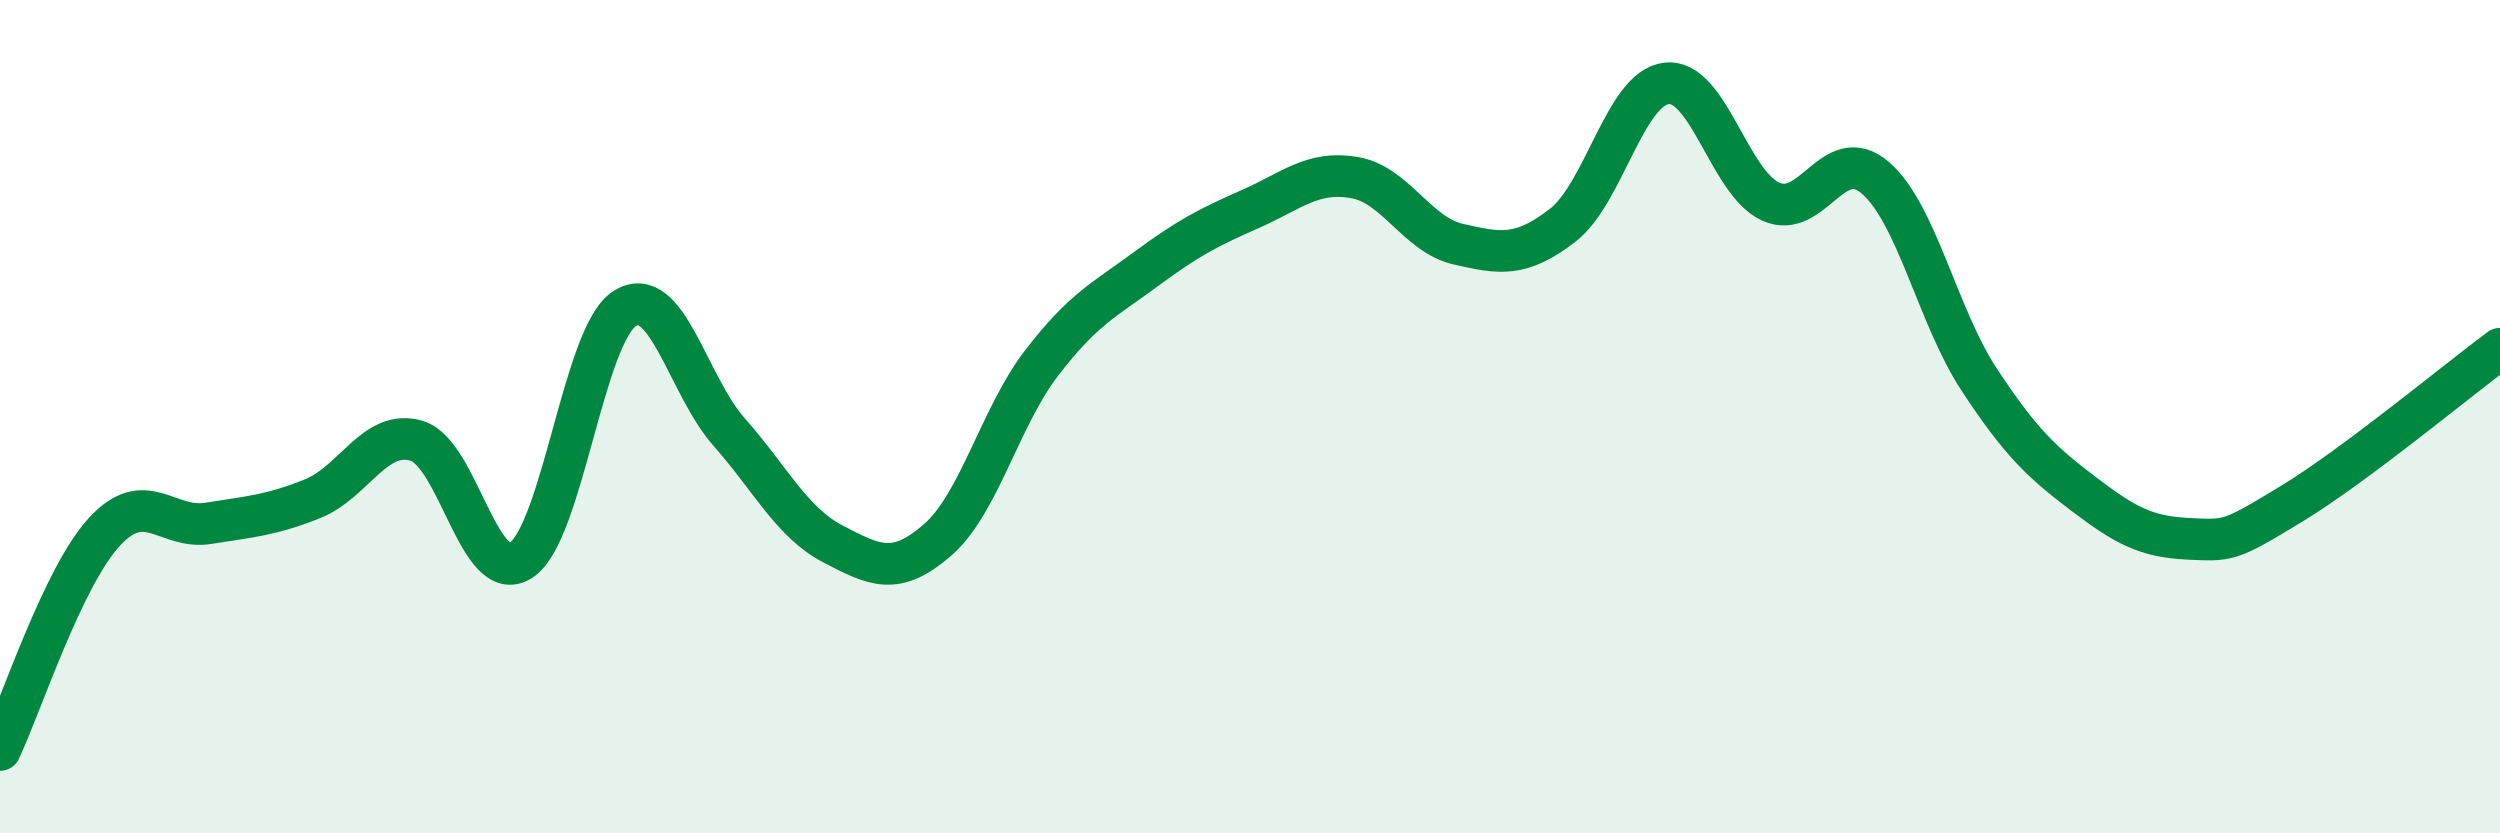
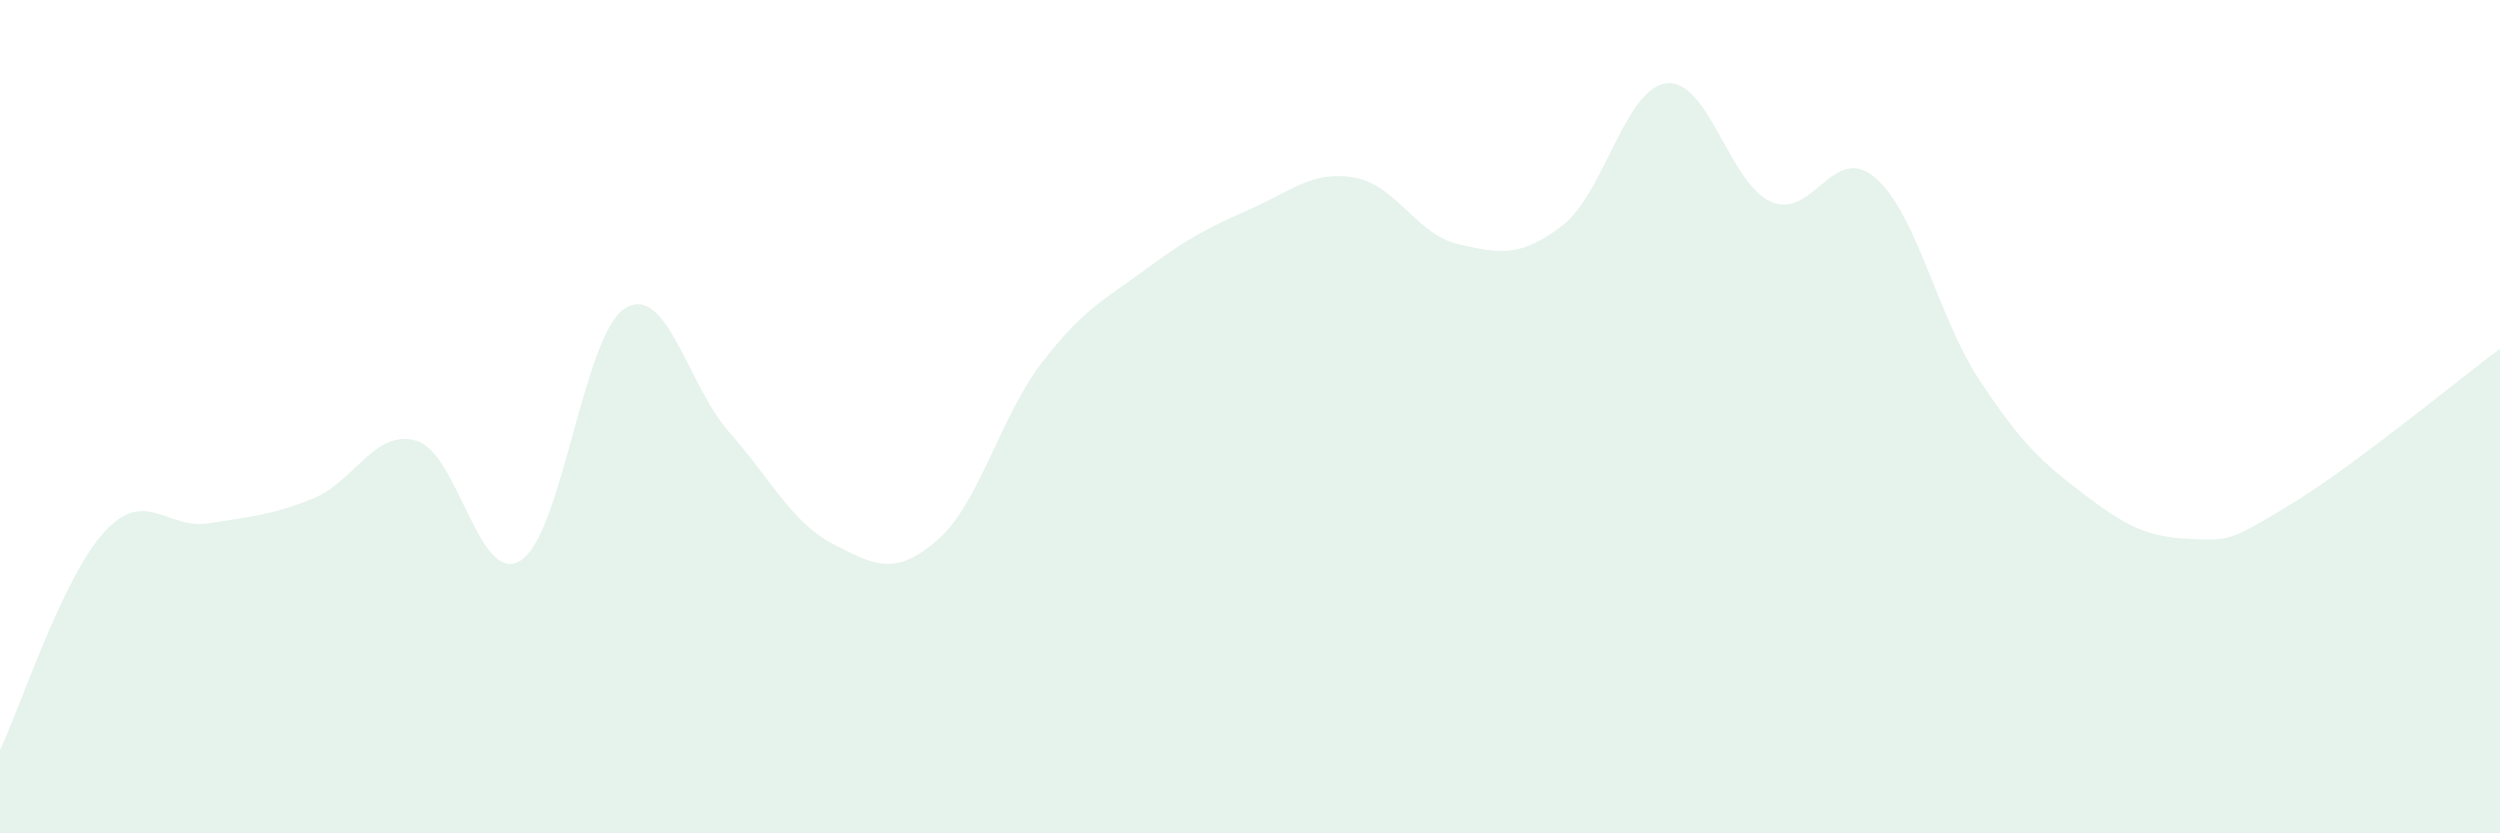
<svg xmlns="http://www.w3.org/2000/svg" width="60" height="20" viewBox="0 0 60 20">
  <path d="M 0,18 C 0.5,16.95 1.5,13.86 2.5,12.77 C 3.5,11.68 4,12.72 5,12.56 C 6,12.4 6.5,12.37 7.5,11.97 C 8.5,11.57 9,10.28 10,10.58 C 11,10.88 11.5,14.09 12.5,13.45 C 13.5,12.81 14,8.02 15,7.4 C 16,6.78 16.5,9.24 17.5,10.37 C 18.5,11.5 19,12.54 20,13.06 C 21,13.58 21.5,13.83 22.5,12.96 C 23.5,12.09 24,10.01 25,8.71 C 26,7.41 26.5,7.2 27.5,6.46 C 28.5,5.72 29,5.46 30,5.02 C 31,4.58 31.5,4.09 32.5,4.26 C 33.5,4.43 34,5.63 35,5.86 C 36,6.09 36.5,6.18 37.5,5.41 C 38.5,4.64 39,2.11 40,2 C 41,1.89 41.5,4.39 42.5,4.84 C 43.5,5.29 44,3.41 45,4.26 C 46,5.11 46.5,7.59 47.5,9.11 C 48.5,10.63 49,11.09 50,11.85 C 51,12.61 51.5,12.88 52.5,12.93 C 53.5,12.98 53.5,13 55,12.09 C 56.5,11.18 59,9.11 60,8.37L60 20L0 20Z" fill="#008740" opacity="0.1" stroke-linecap="round" stroke-linejoin="round" />
-   <path d="M 0,18 C 0.5,16.95 1.5,13.86 2.5,12.77 C 3.5,11.68 4,12.72 5,12.56 C 6,12.4 6.5,12.37 7.5,11.97 C 8.5,11.57 9,10.28 10,10.58 C 11,10.88 11.5,14.09 12.5,13.45 C 13.5,12.81 14,8.02 15,7.4 C 16,6.78 16.5,9.24 17.5,10.37 C 18.5,11.5 19,12.54 20,13.06 C 21,13.58 21.5,13.83 22.5,12.96 C 23.5,12.09 24,10.01 25,8.71 C 26,7.41 26.5,7.2 27.5,6.46 C 28.5,5.72 29,5.46 30,5.02 C 31,4.58 31.5,4.09 32.5,4.26 C 33.5,4.43 34,5.63 35,5.86 C 36,6.09 36.5,6.18 37.5,5.41 C 38.5,4.64 39,2.11 40,2 C 41,1.89 41.5,4.39 42.5,4.84 C 43.5,5.29 44,3.41 45,4.26 C 46,5.11 46.5,7.59 47.5,9.11 C 48.5,10.63 49,11.09 50,11.85 C 51,12.61 51.5,12.88 52.5,12.93 C 53.5,12.98 53.5,13 55,12.09 C 56.5,11.18 59,9.11 60,8.37" stroke="#008740" stroke-width="1" fill="none" stroke-linecap="round" stroke-linejoin="round" />
</svg>